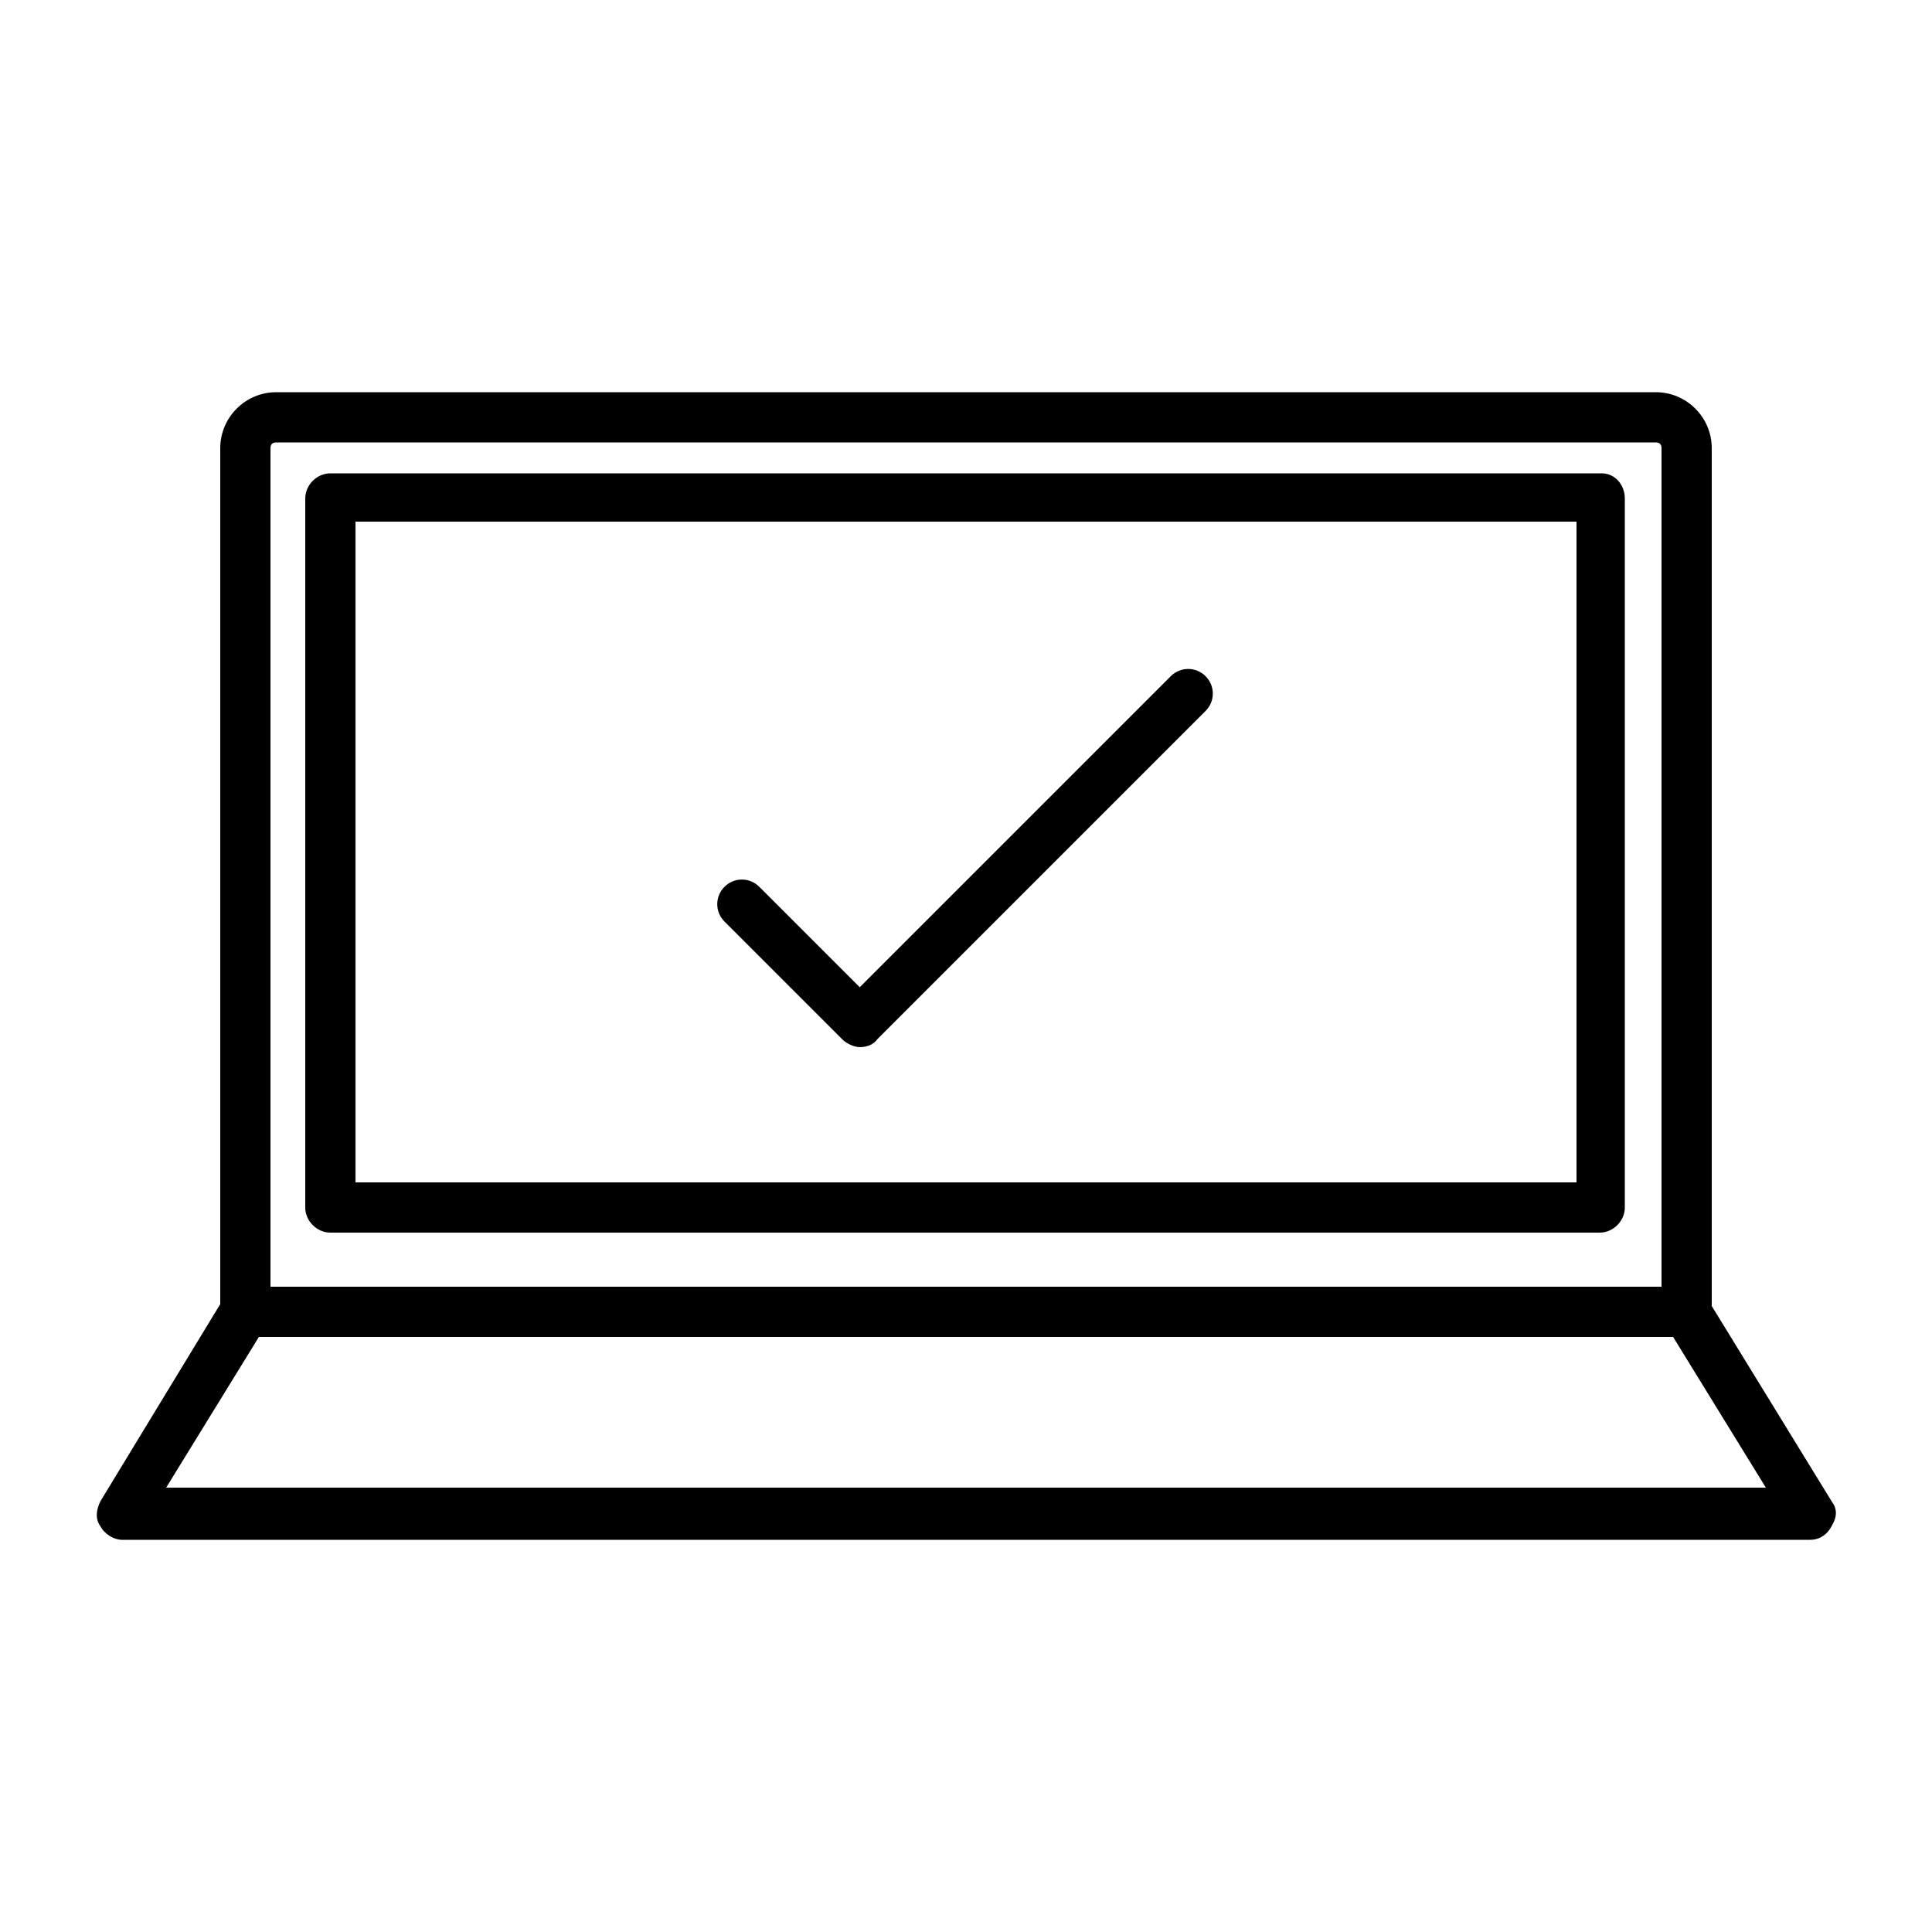
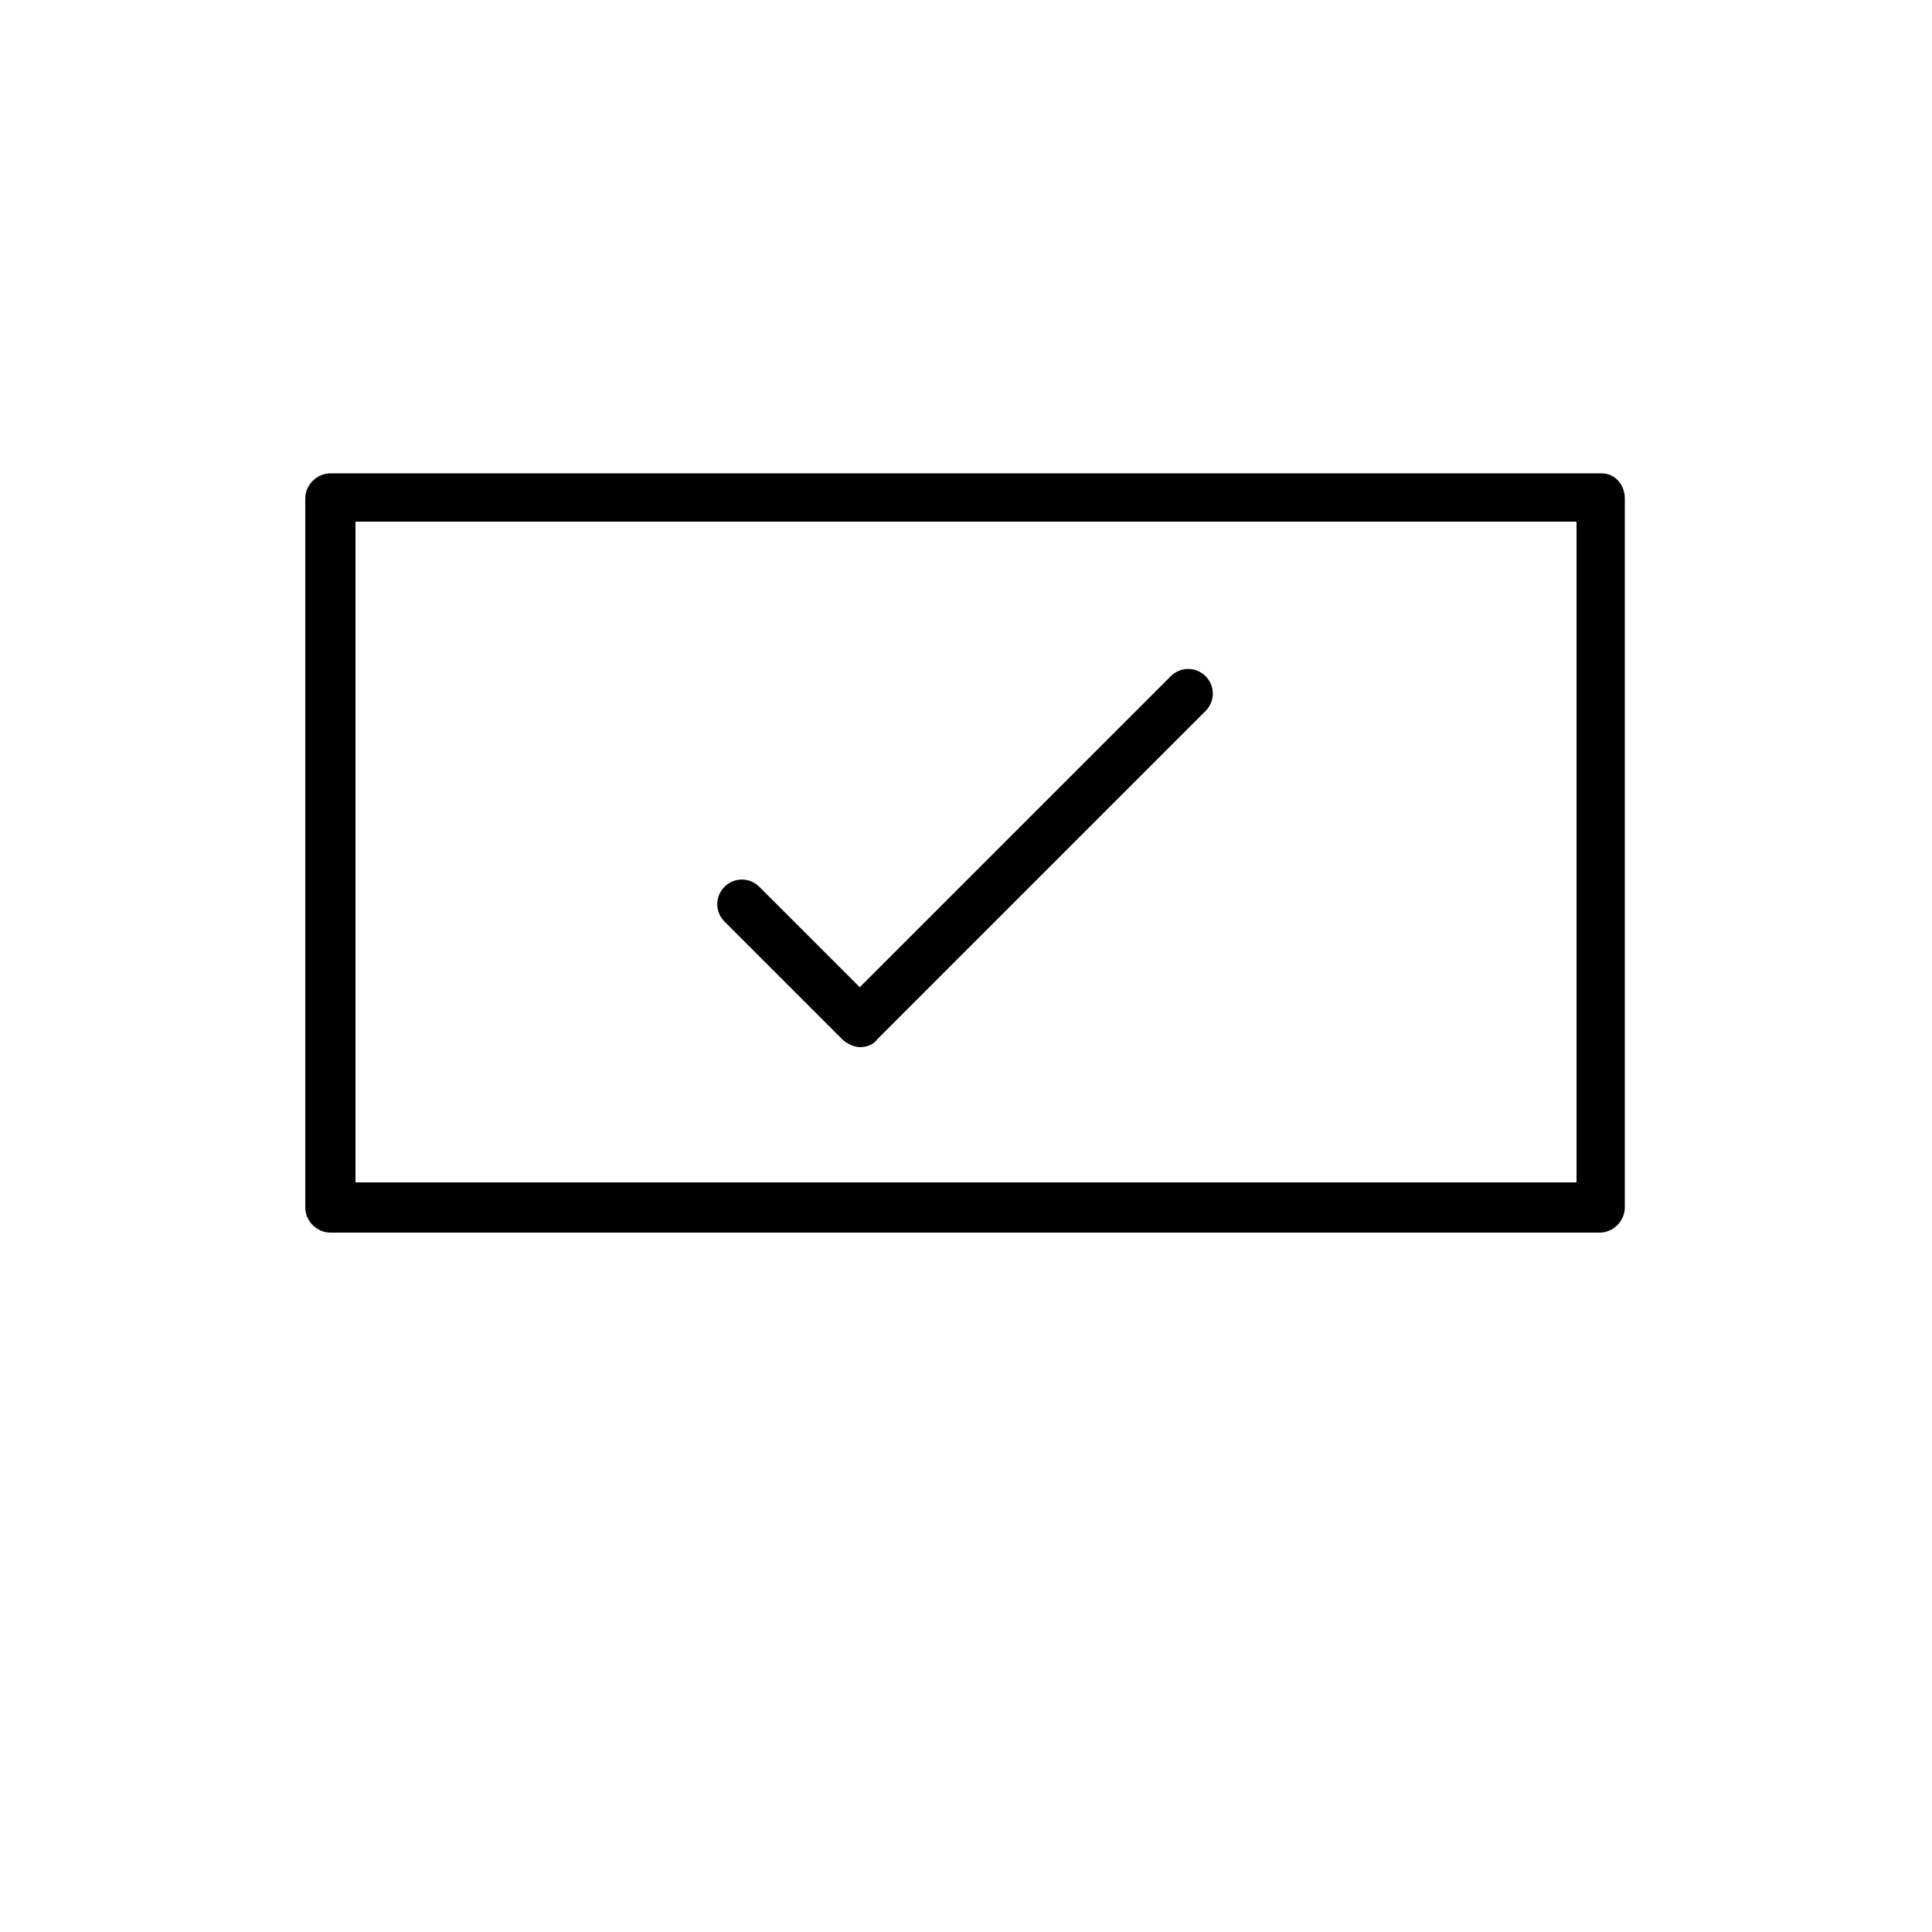
<svg xmlns="http://www.w3.org/2000/svg" viewBox="0 0 100 100">
  <style />
  <g id="_x30_05_502">
    <path d="M82.9 24.5H17.1c-.7 0-1.3.6-1.3 1.3v36.7c0 .7.6 1.3 1.3 1.3h65.7c.7 0 1.3-.6 1.3-1.3V25.8c0-.7-.5-1.3-1.2-1.3zm-1.3 36.7H18.4V27h63.2v34.2z" />
-     <path d="M94.8 77.7l-6.2-10.1V23.2c0-1.6-1.3-2.9-2.9-2.9H14.3c-1.6 0-2.9 1.3-2.9 2.9v44.3L5.2 77.7c-.2.4-.3.9 0 1.3.2.4.7.7 1.1.7h87.4c.5 0 .9-.3 1.1-.7.3-.5.3-.9 0-1.3zM14 23.2c0-.2.1-.3.3-.3h71.4c.2 0 .3.1.3.3v43.4H14V23.2zM8.6 77l4.8-7.8h73.2l4.8 7.8H8.6z" />
    <path d="M43.6 53.8c.2.2.6.4.9.4.3 0 .7-.1.9-.4l17-17c.5-.5.5-1.3 0-1.8s-1.3-.5-1.8 0L44.5 51.1l-5.2-5.2c-.5-.5-1.3-.5-1.8 0s-.5 1.3 0 1.8l6.1 6.1z" />
  </g>
</svg>